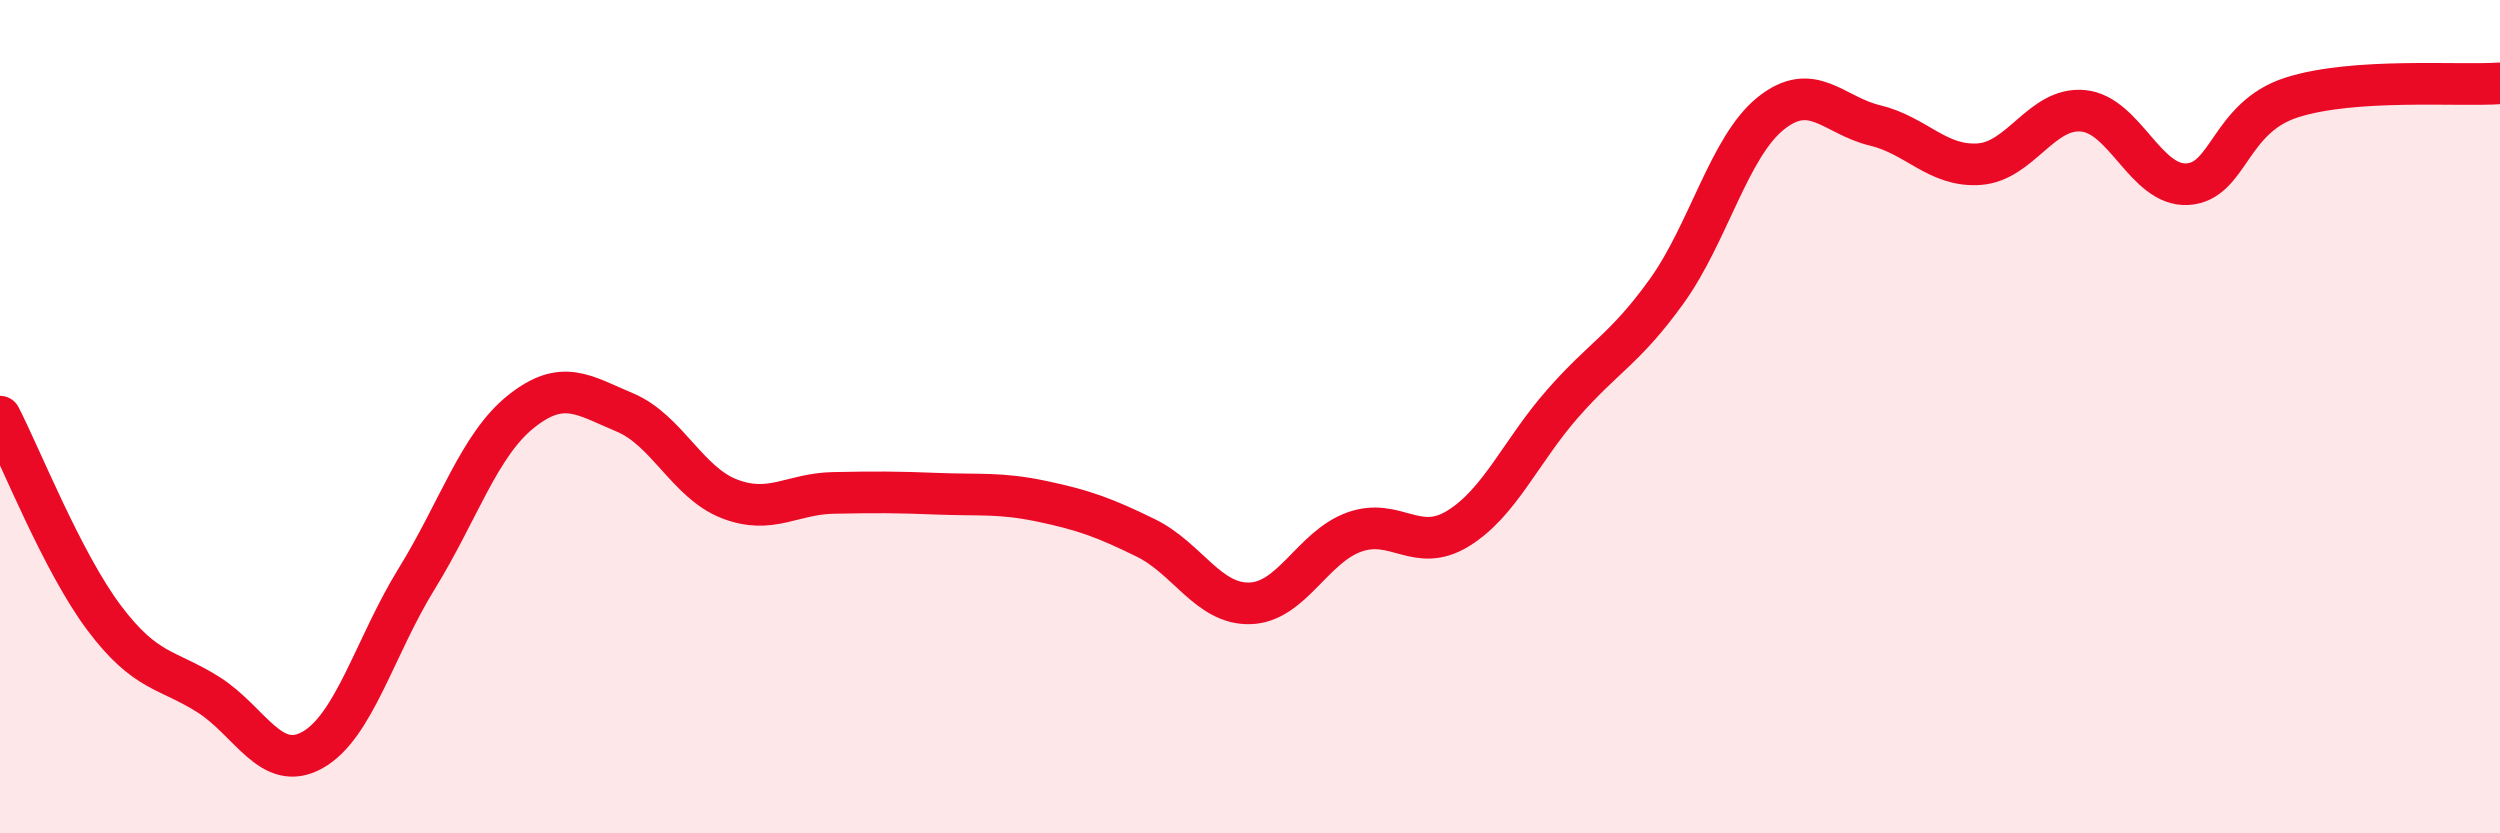
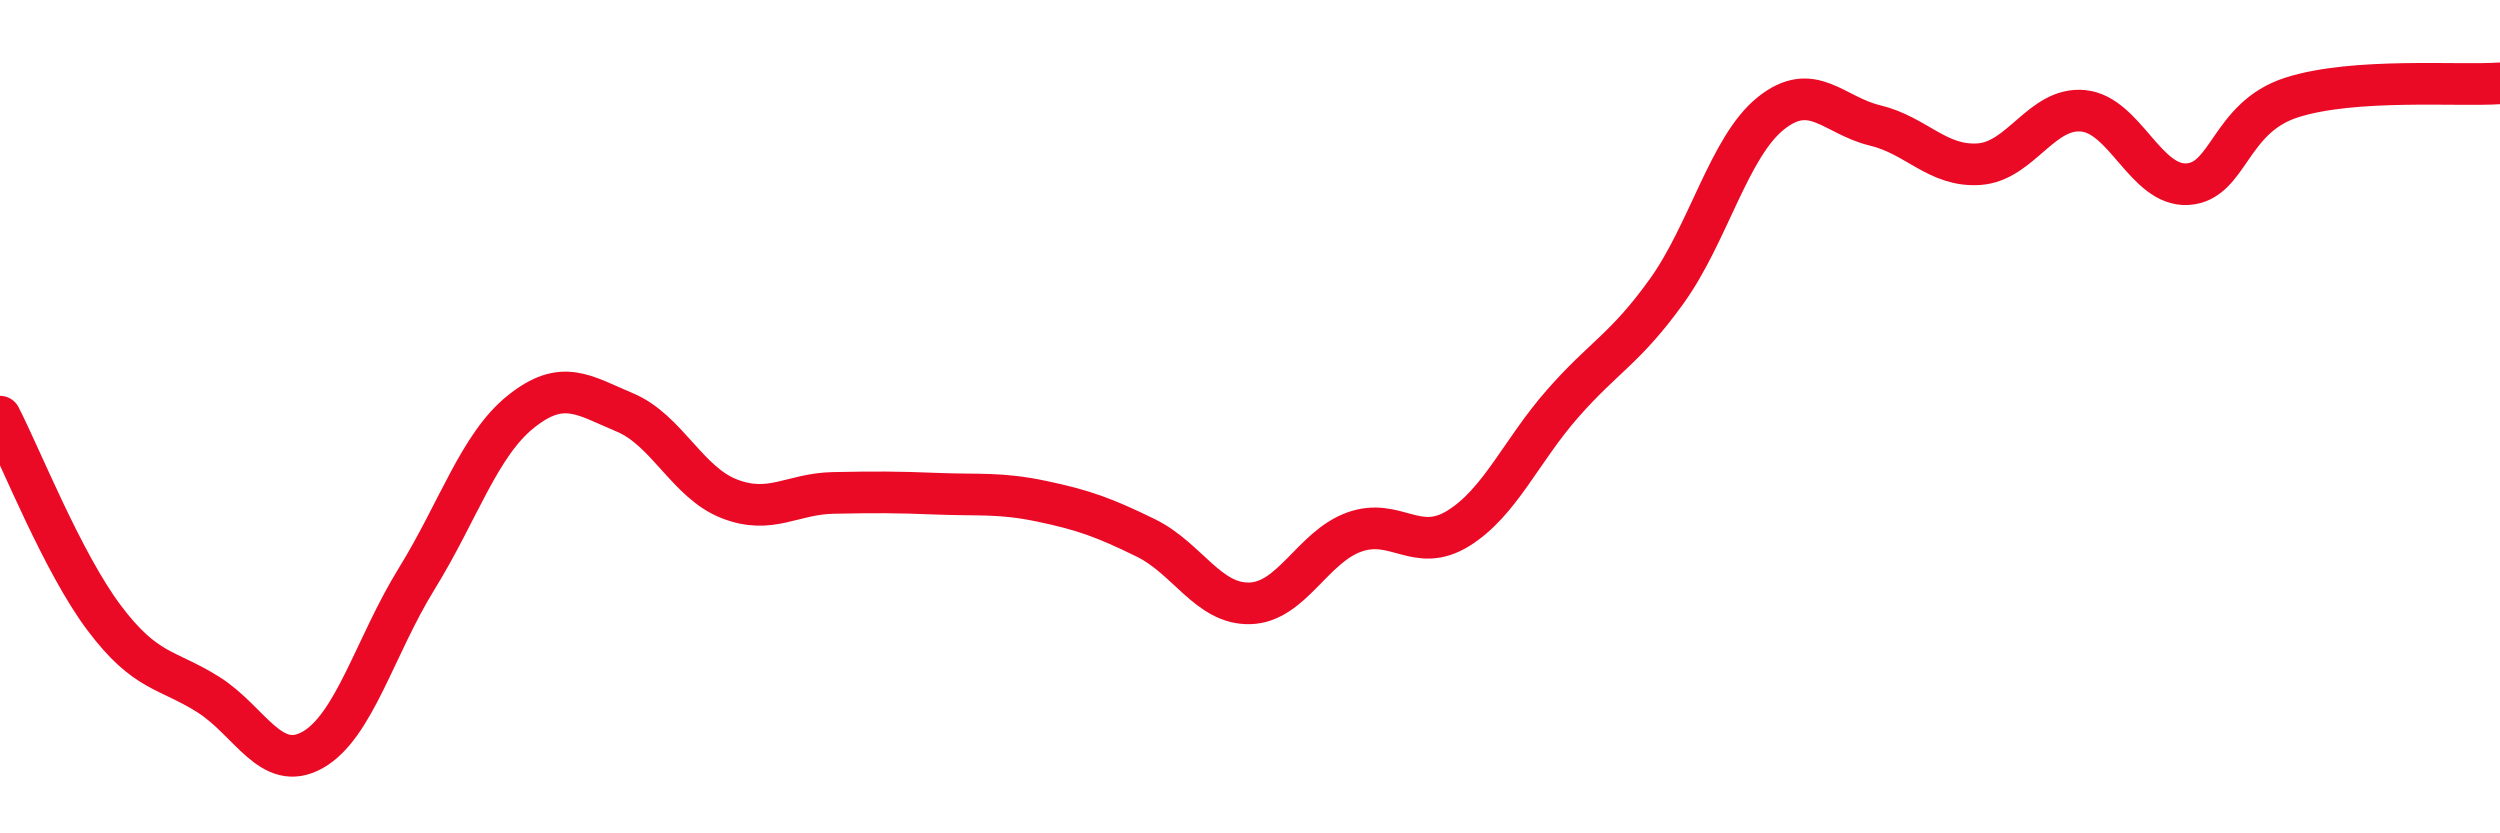
<svg xmlns="http://www.w3.org/2000/svg" width="60" height="20" viewBox="0 0 60 20">
-   <path d="M 0,10 C 0.5,10.97 1.5,13.5 2.5,14.83 C 3.5,16.16 4,16.04 5,16.67 C 6,17.3 6.5,18.56 7.5,18 C 8.5,17.44 9,15.51 10,13.89 C 11,12.27 11.5,10.68 12.5,9.88 C 13.5,9.08 14,9.48 15,9.9 C 16,10.32 16.5,11.58 17.5,11.97 C 18.5,12.36 19,11.85 20,11.83 C 21,11.81 21.5,11.81 22.5,11.85 C 23.5,11.89 24,11.82 25,12.03 C 26,12.24 26.5,12.42 27.5,12.91 C 28.5,13.4 29,14.51 30,14.48 C 31,14.45 31.5,13.13 32.5,12.77 C 33.5,12.41 34,13.3 35,12.68 C 36,12.06 36.5,10.83 37.5,9.69 C 38.5,8.55 39,8.38 40,6.99 C 41,5.6 41.5,3.52 42.5,2.72 C 43.5,1.92 44,2.77 45,3.01 C 46,3.25 46.5,4.01 47.5,3.94 C 48.5,3.87 49,2.56 50,2.66 C 51,2.76 51.5,4.48 52.5,4.42 C 53.5,4.36 53.5,2.82 55,2.34 C 56.5,1.86 59,2.07 60,2L60 20L0 20Z" fill="#EB0A25" opacity="0.1" stroke-linecap="round" stroke-linejoin="round" />
  <path d="M 0,10 C 0.5,10.97 1.5,13.5 2.5,14.83 C 3.5,16.16 4,16.04 5,16.67 C 6,17.3 6.5,18.56 7.5,18 C 8.5,17.44 9,15.51 10,13.89 C 11,12.27 11.5,10.68 12.5,9.88 C 13.5,9.08 14,9.48 15,9.9 C 16,10.32 16.5,11.58 17.5,11.97 C 18.5,12.36 19,11.85 20,11.83 C 21,11.81 21.5,11.81 22.5,11.85 C 23.5,11.89 24,11.82 25,12.03 C 26,12.24 26.5,12.42 27.5,12.91 C 28.5,13.4 29,14.51 30,14.48 C 31,14.45 31.5,13.13 32.5,12.77 C 33.5,12.41 34,13.3 35,12.68 C 36,12.06 36.5,10.83 37.5,9.69 C 38.5,8.55 39,8.38 40,6.99 C 41,5.6 41.5,3.52 42.5,2.72 C 43.5,1.92 44,2.77 45,3.01 C 46,3.25 46.5,4.01 47.5,3.94 C 48.5,3.87 49,2.56 50,2.66 C 51,2.76 51.5,4.48 52.5,4.42 C 53.5,4.36 53.5,2.82 55,2.34 C 56.5,1.86 59,2.07 60,2" stroke="#EB0A25" stroke-width="1" fill="none" stroke-linecap="round" stroke-linejoin="round" />
</svg>